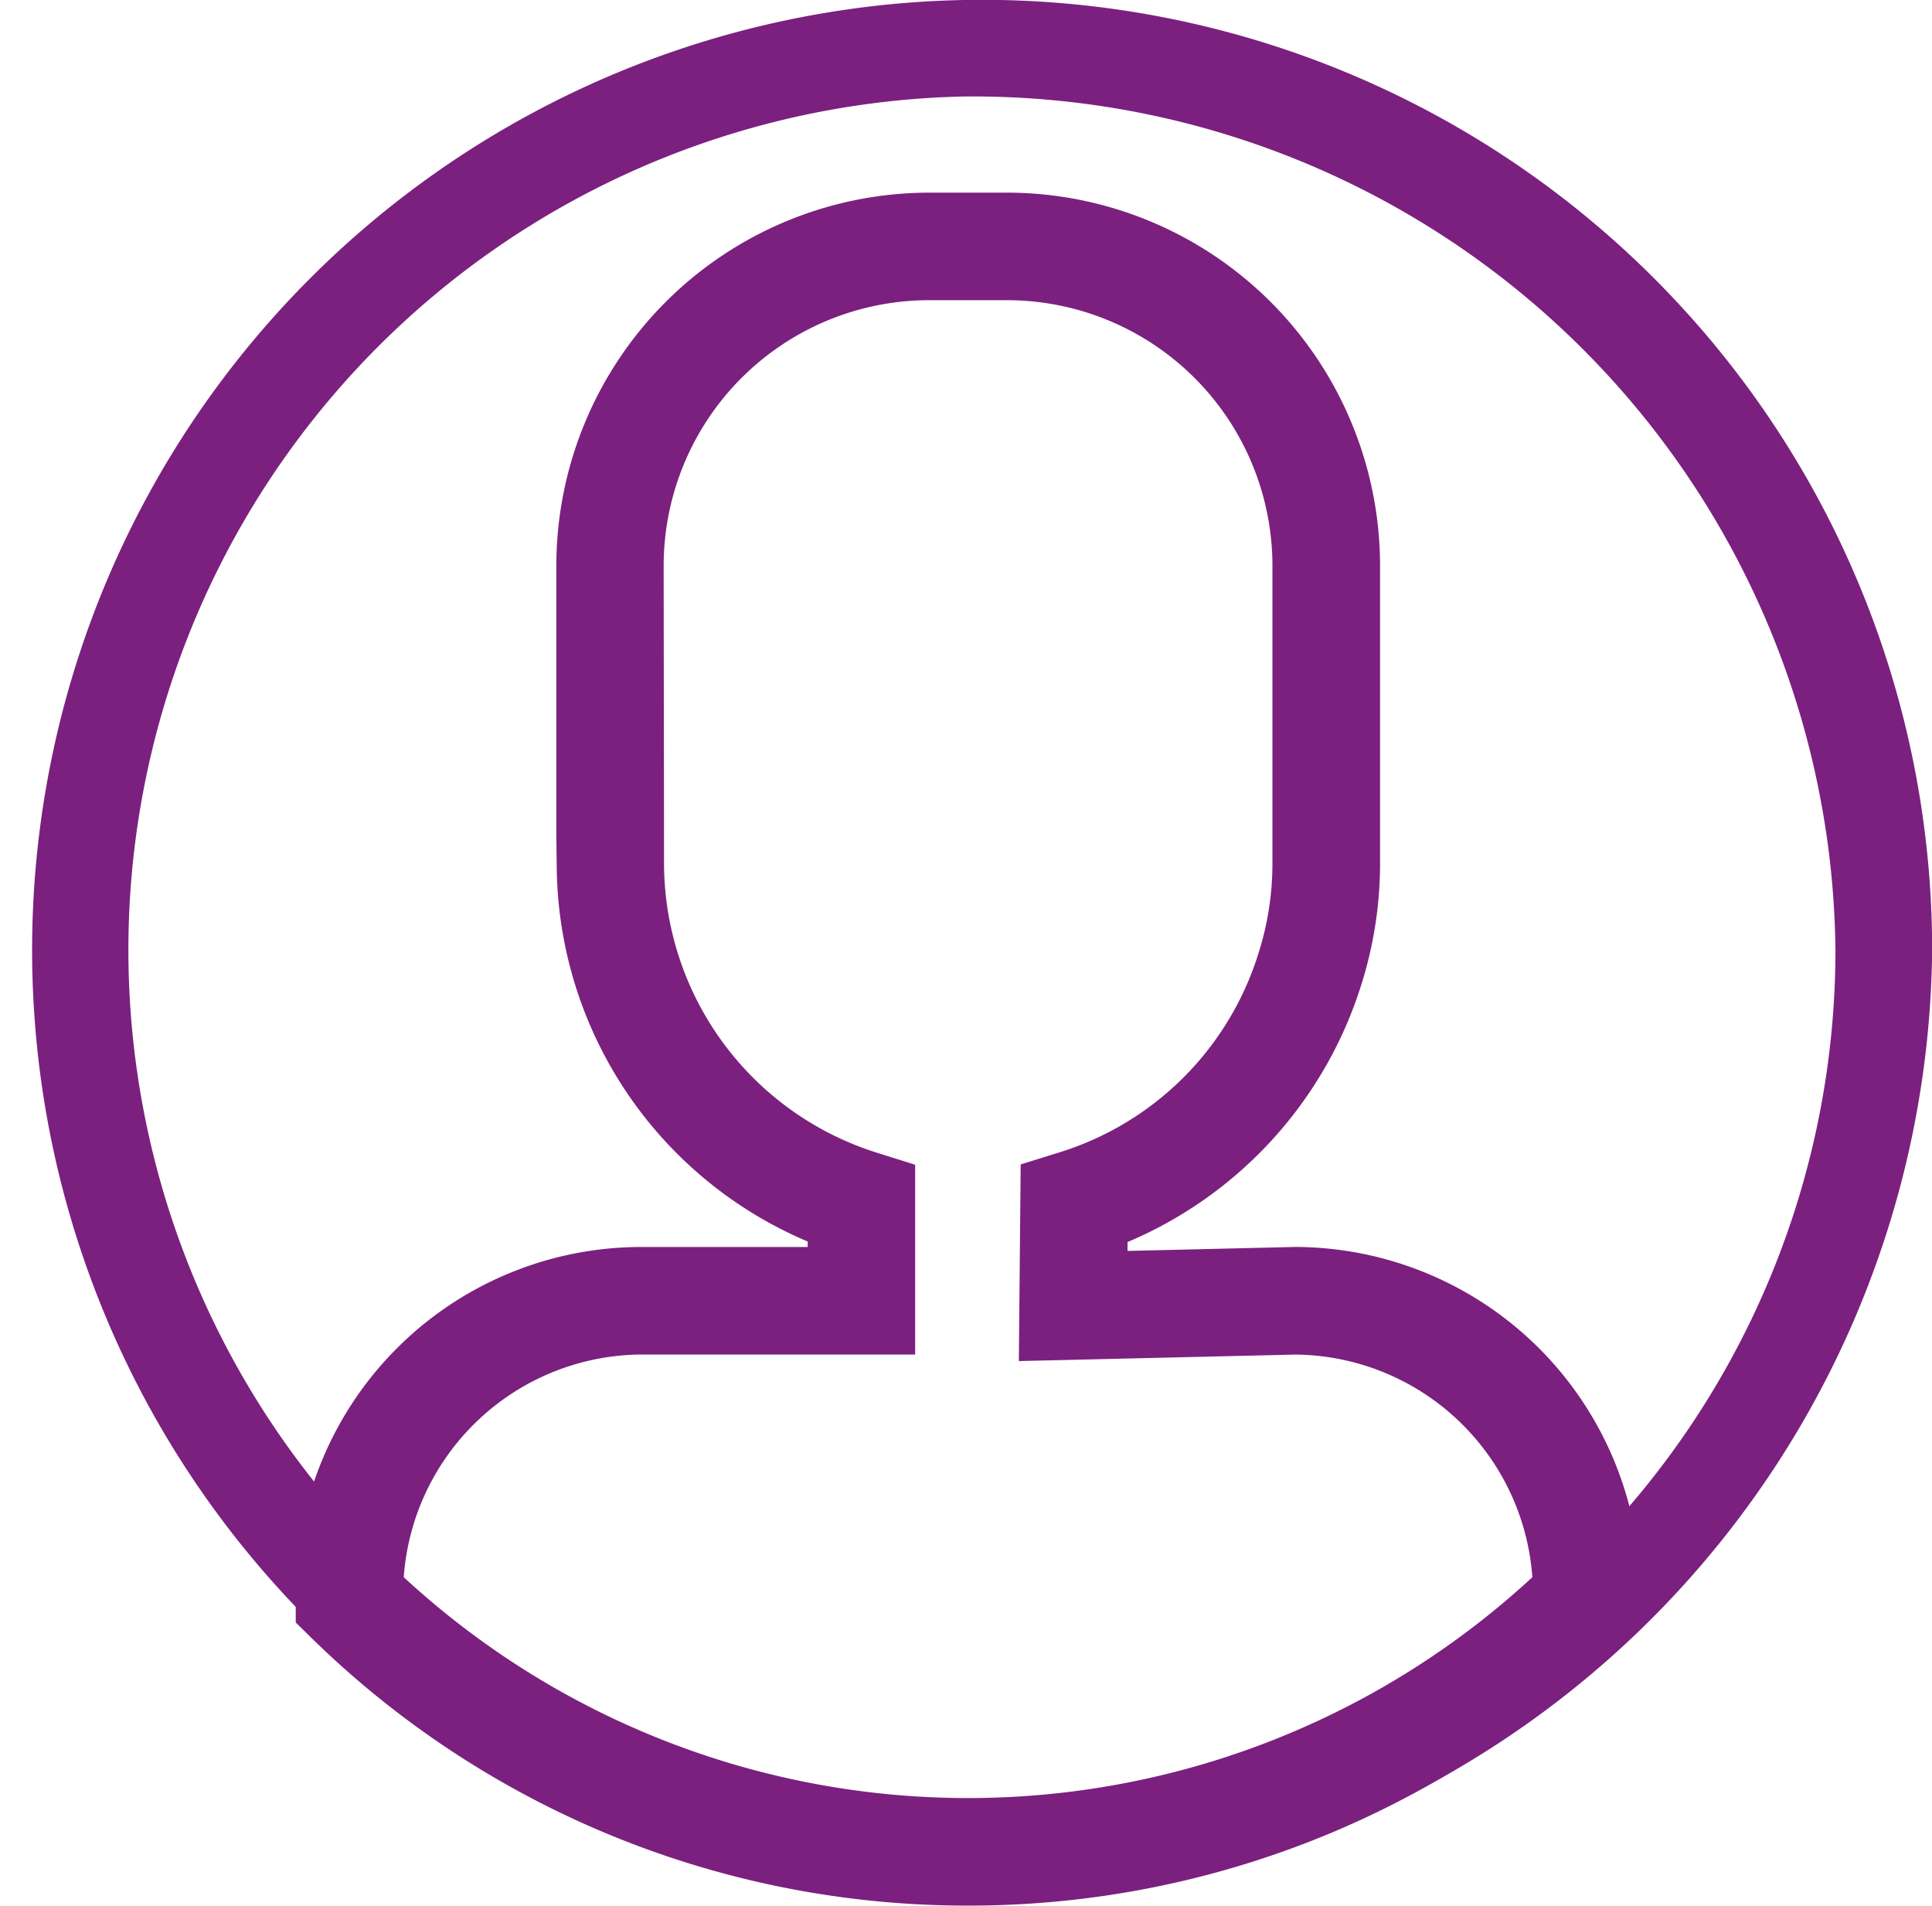
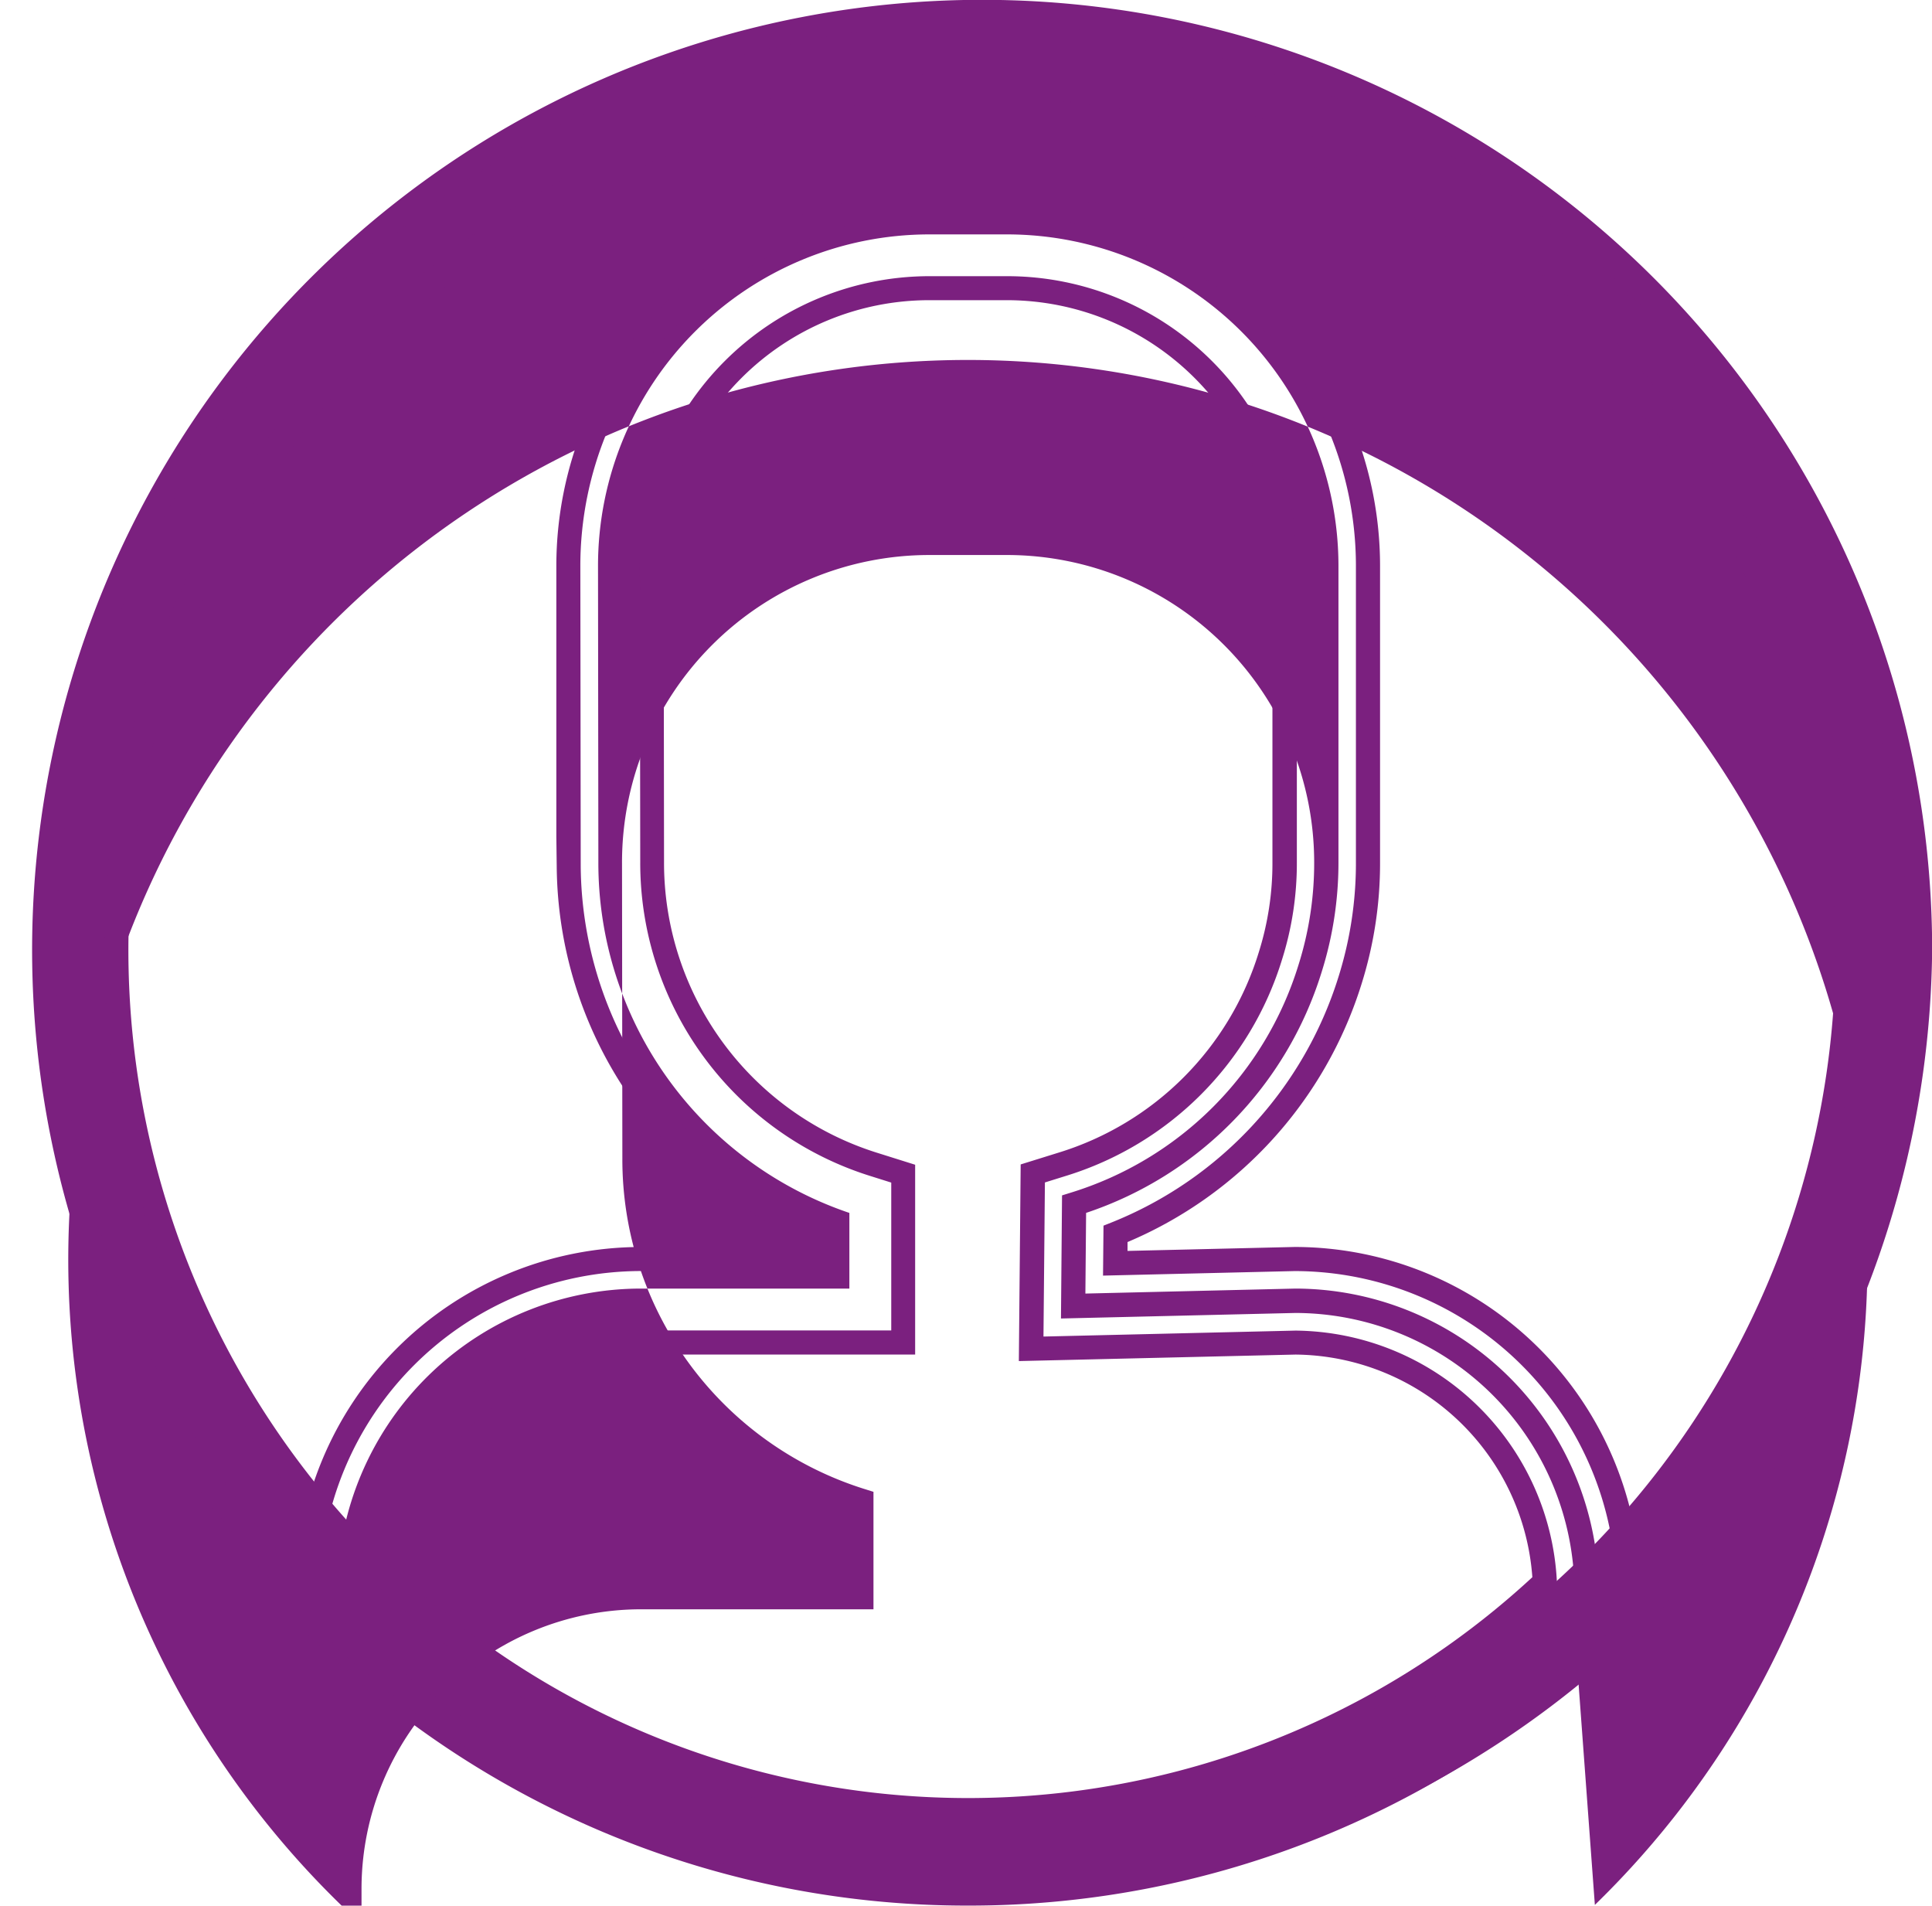
<svg xmlns="http://www.w3.org/2000/svg" id="Grupo_1979" data-name="Grupo 1979" width="56.188" height="55.413" viewBox="0 0 56.188 55.413">
-   <path id="Trazado_5101" data-name="Trazado 5101" d="M763.327,401.12v-1.073a8.136,8.136,0,0,0-8.112-8.1l-6.822.161.031-3.58.245-.076a10.006,10.006,0,0,0,6.631-6.623,9.837,9.837,0,0,0,.457-2.995v-8.619a8.94,8.94,0,0,0-8.93-8.927h-2.273a8.939,8.939,0,0,0-8.927,8.927l.01,8.617a10.045,10.045,0,0,0,7.057,9.62l.246.077v3.416h-6.777a8.134,8.134,0,0,0-8.112,8.105v1.072l-.6-.581a26.163,26.163,0,1,1,36.469,0ZM745.69,356.342A25.491,25.491,0,0,0,720.227,381.8a25.229,25.229,0,0,0,7.142,17.657,8.84,8.84,0,0,1,8.794-8.219h6.076v-2.2a10.741,10.741,0,0,1-7.3-10.208l-.01-8.617a9.639,9.639,0,0,1,9.629-9.629h2.273a9.642,9.642,0,0,1,9.632,9.629v8.617a10.566,10.566,0,0,1-.488,3.2,10.713,10.713,0,0,1-6.851,7.007l-.021,2.346,6.108-.145a8.84,8.84,0,0,1,8.8,8.219,25.231,25.231,0,0,0,7.143-17.657A25.49,25.49,0,0,0,745.69,356.342Z" transform="translate(-717.537 -353.768)" fill="#7b207f" />
+   <path id="Trazado_5101" data-name="Trazado 5101" d="M763.327,401.12v-1.073a8.136,8.136,0,0,0-8.112-8.1l-6.822.161.031-3.58.245-.076a10.006,10.006,0,0,0,6.631-6.623,9.837,9.837,0,0,0,.457-2.995a8.94,8.94,0,0,0-8.93-8.927h-2.273a8.939,8.939,0,0,0-8.927,8.927l.01,8.617a10.045,10.045,0,0,0,7.057,9.62l.246.077v3.416h-6.777a8.134,8.134,0,0,0-8.112,8.105v1.072l-.6-.581a26.163,26.163,0,1,1,36.469,0ZM745.69,356.342A25.491,25.491,0,0,0,720.227,381.8a25.229,25.229,0,0,0,7.142,17.657,8.84,8.84,0,0,1,8.794-8.219h6.076v-2.2a10.741,10.741,0,0,1-7.3-10.208l-.01-8.617a9.639,9.639,0,0,1,9.629-9.629h2.273a9.642,9.642,0,0,1,9.632,9.629v8.617a10.566,10.566,0,0,1-.488,3.2,10.713,10.713,0,0,1-6.851,7.007l-.021,2.346,6.108-.145a8.84,8.84,0,0,1,8.8,8.219,25.231,25.231,0,0,0,7.143-17.657A25.49,25.49,0,0,0,745.69,356.342Z" transform="translate(-717.537 -353.768)" fill="#7b207f" />
  <g id="Grupo_1977" data-name="Grupo 1977" transform="translate(8.601 5.601)">
-     <path id="Trazado_5102" data-name="Trazado 5102" d="M753.188,389.207l-5.217.123.008-.854a11.647,11.647,0,0,0,6.815-7.355,11.378,11.378,0,0,0,.528-3.464v-8.617a10.5,10.5,0,0,0-10.493-10.492h-2.271a10.5,10.5,0,0,0-10.494,10.492v7.892l.013.861a11.559,11.559,0,0,0,7.3,10.673v.741h-5.214a9.7,9.7,0,0,0-9.674,9.668v.755l.366.358a26.959,26.959,0,0,0,37.669,0l.367-.358v-.759A9.714,9.714,0,0,0,753.188,389.207Zm-12.234-2.751a9.186,9.186,0,0,1-6.453-8.8l-.011-8.617a8.076,8.076,0,0,1,8.068-8.066h2.271a8.076,8.076,0,0,1,8.068,8.066v8.622a8.963,8.963,0,0,1-.418,2.737,9.144,9.144,0,0,1-6.06,6.053l-.85.264-.046,5.1,7.693-.181a7.3,7.3,0,0,1,7.246,6.971,24.534,24.534,0,0,1-33.541,0,7.3,7.3,0,0,1,7.245-6.971h7.64v-4.91Z" transform="translate(-724.138 -358.198)" fill="#7b207f" />
    <path id="Trazado_5103" data-name="Trazado 5103" d="M743.791,408.11a27.226,27.226,0,0,1-19.081-7.77l-.471-.462v-.9a10.05,10.05,0,0,1,10.026-10.019h4.864V388.8a11.944,11.944,0,0,1-7.3-10.9l-.011-.86v-7.9A10.855,10.855,0,0,1,742.658,358.3h2.271a10.857,10.857,0,0,1,10.845,10.842v8.617a11.7,11.7,0,0,1-.544,3.569,12.027,12.027,0,0,1-6.8,7.487v.258l4.862-.115a10.065,10.065,0,0,1,10.055,10.013v.908l-.473.462A27.22,27.22,0,0,1,743.791,408.11Zm-18.851-8.526.261.254a26.609,26.609,0,0,0,37.18,0l.261-.254v-.612a9.364,9.364,0,0,0-9.35-9.313l-5.575.132.014-1.453.22-.087a11.319,11.319,0,0,0,6.609-7.132,11.027,11.027,0,0,0,.512-3.358v-8.619A10.153,10.153,0,0,0,744.929,359h-2.271a10.153,10.153,0,0,0-10.142,10.141l.011,8.748a11.248,11.248,0,0,0,7.081,10.353l.222.088v1.328h-5.565a9.348,9.348,0,0,0-9.324,9.317Zm18.851,6.1a24.849,24.849,0,0,1-17.01-6.722l-.116-.109.006-.16a7.681,7.681,0,0,1,7.6-7.307h7.287v-4.3l-.6-.189a9.537,9.537,0,0,1-6.7-9.134l-.011-8.617a8.428,8.428,0,0,1,8.418-8.417h2.271a8.427,8.427,0,0,1,8.418,8.417v8.622a9.289,9.289,0,0,1-.434,2.842,9.491,9.491,0,0,1-6.293,6.285l-.6.187-.042,4.481,7.332-.173a7.683,7.683,0,0,1,7.6,7.307l.005.16-.116.109A24.848,24.848,0,0,1,743.791,405.683Zm-16.411-7.123a24.181,24.181,0,0,0,32.823,0,6.975,6.975,0,0,0-6.886-6.474l-8.048.189.053-5.718,1.093-.34a8.788,8.788,0,0,0,5.829-5.82,8.59,8.59,0,0,0,.4-2.633v-8.623a7.726,7.726,0,0,0-7.717-7.715h-2.271a7.726,7.726,0,0,0-7.717,7.715l.011,8.617a8.836,8.836,0,0,0,6.209,8.464l1.094.344v5.519h-7.989A6.974,6.974,0,0,0,727.38,398.559Z" transform="translate(-724.239 -358.299)" fill="#7b207f" />
  </g>
  <g id="Grupo_1978" data-name="Grupo 1978" transform="translate(0 0)">
    <path id="Trazado_5104" data-name="Trazado 5104" d="M746.1,409.1a27.278,27.278,0,1,1,27.745-27.273A27.542,27.542,0,0,1,746.1,409.1Zm0-52.444a25.174,25.174,0,1,0,25.64,25.17A25.436,25.436,0,0,0,746.1,356.66Z" transform="translate(-718.007 -354.205)" fill="#7b207f" />
    <path id="Trazado_5105" data-name="Trazado 5105" d="M746.2,409.555A27.629,27.629,0,1,1,774.3,381.931,27.894,27.894,0,0,1,746.2,409.555Zm0-54.548a26.927,26.927,0,1,0,27.393,26.924A27.192,27.192,0,0,0,746.2,355.007Zm0,52.444a25.525,25.525,0,1,1,25.99-25.52A25.787,25.787,0,0,1,746.2,407.451Zm0-50.34a24.823,24.823,0,1,0,25.288,24.82A25.086,25.086,0,0,0,746.2,357.112Z" transform="translate(-718.108 -354.306)" fill="#7b207f" />
  </g>
</svg>